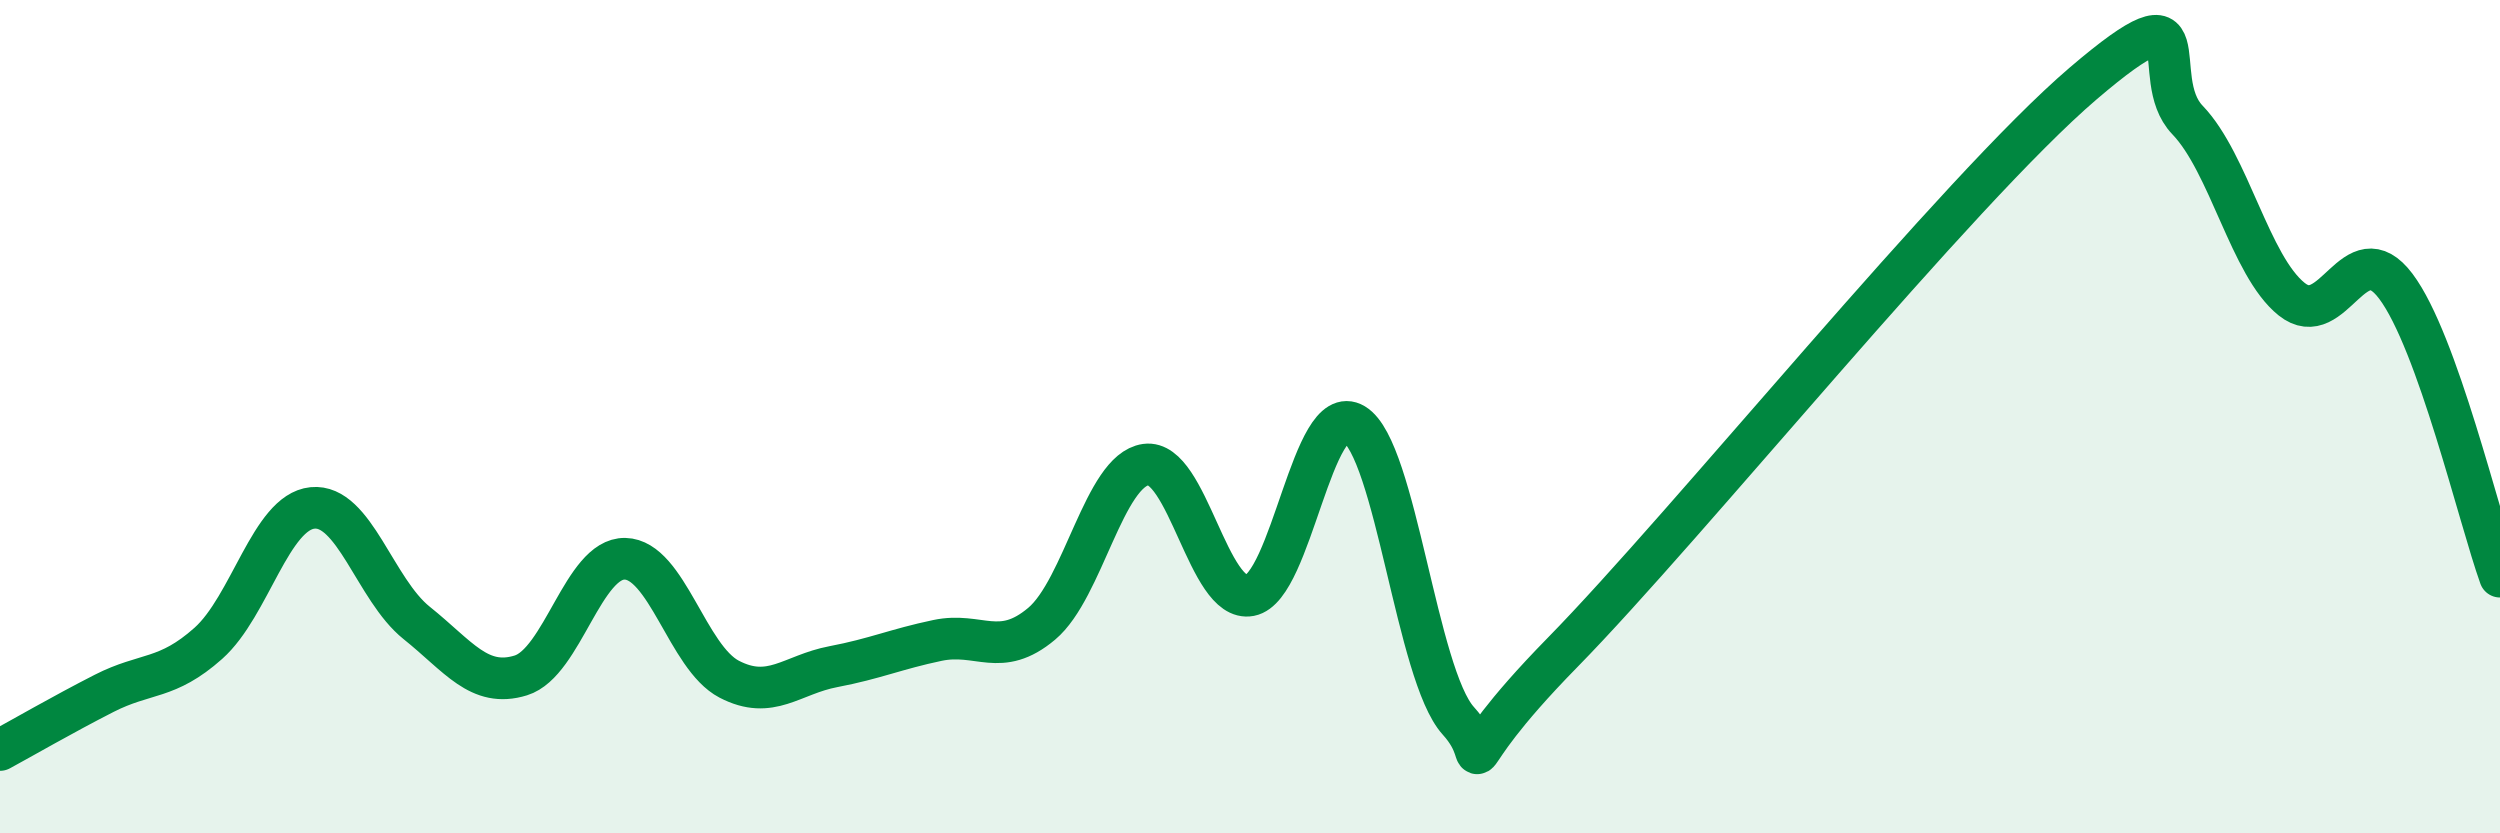
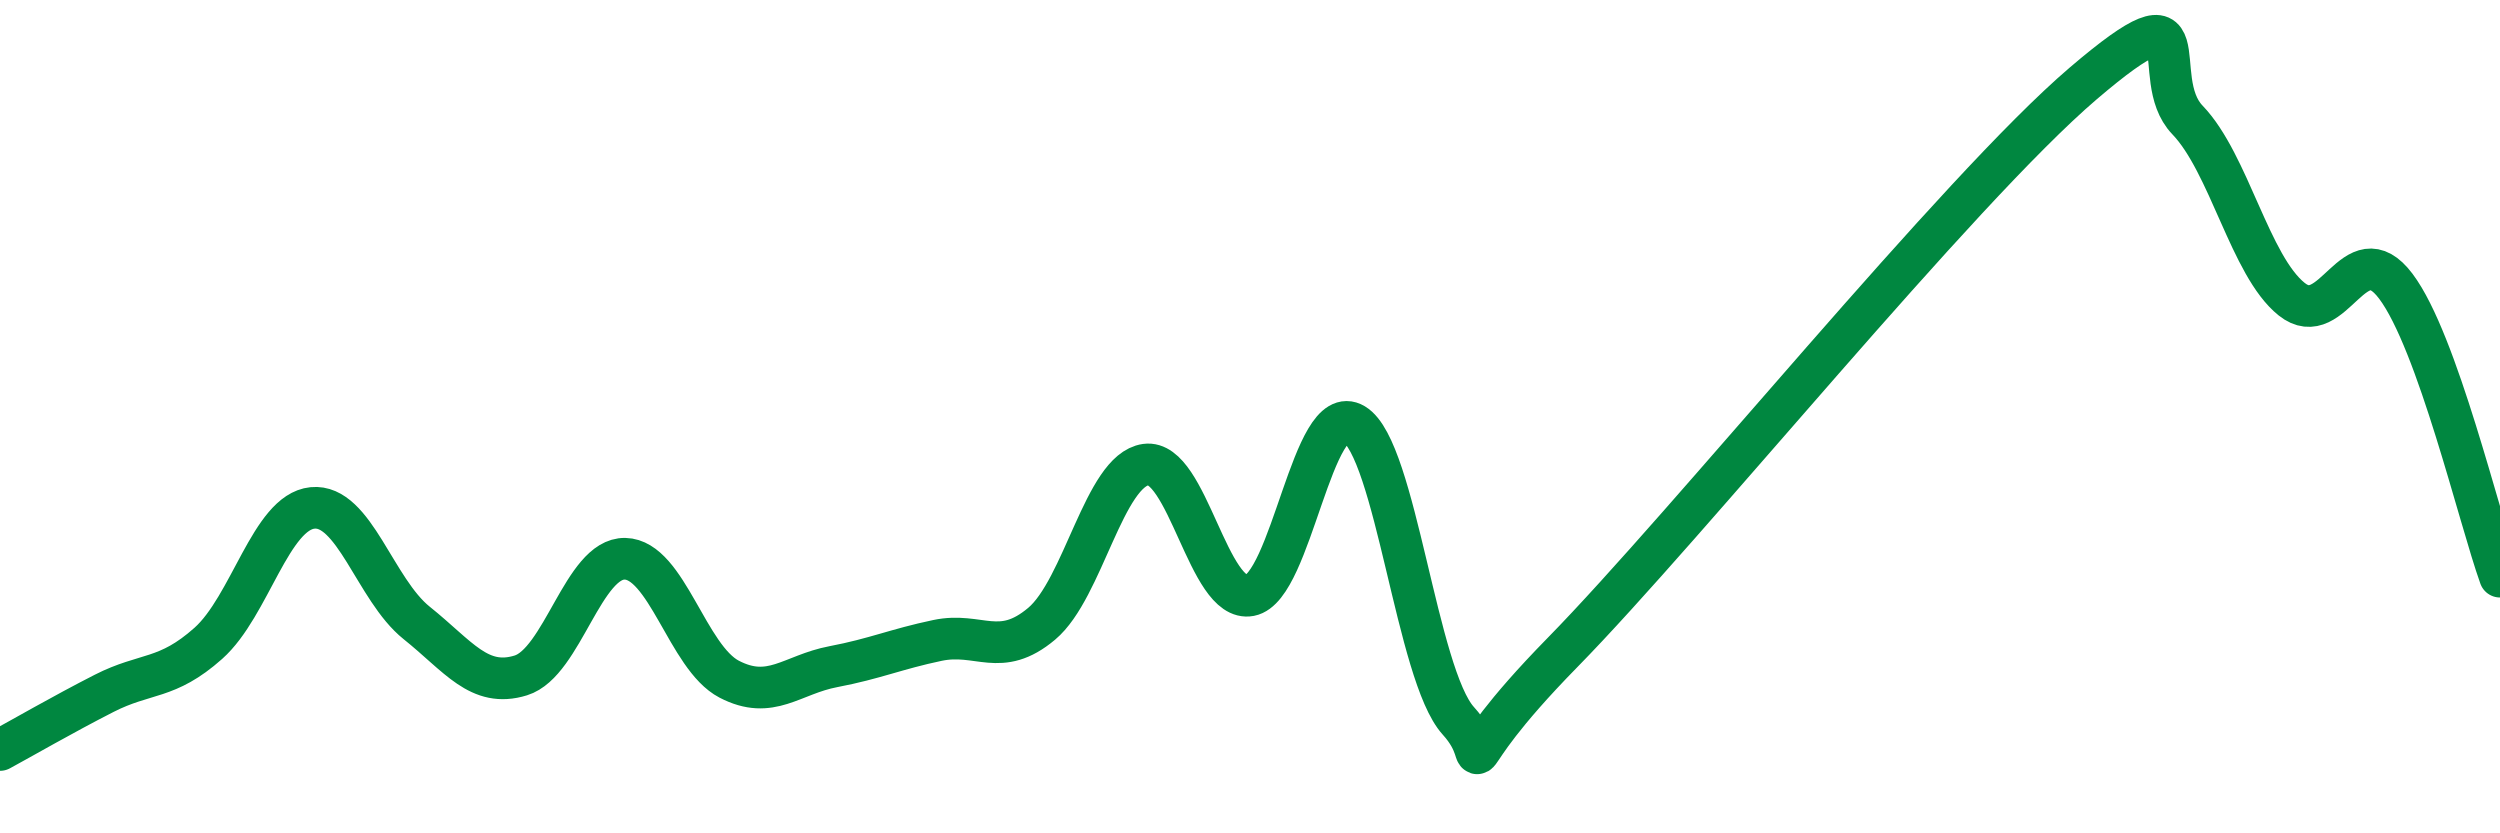
<svg xmlns="http://www.w3.org/2000/svg" width="60" height="20" viewBox="0 0 60 20">
-   <path d="M 0,18 C 0.5,17.73 1.5,17.15 2.5,16.64 C 3.5,16.13 4,16.33 5,15.44 C 6,14.55 6.5,12.29 7.5,12.19 C 8.5,12.09 9,14.15 10,14.95 C 11,15.75 11.5,16.52 12.5,16.21 C 13.5,15.9 14,13.39 15,13.41 C 16,13.43 16.5,15.78 17.5,16.3 C 18.5,16.82 19,16.19 20,16 C 21,15.81 21.5,15.58 22.5,15.37 C 23.5,15.16 24,15.81 25,14.97 C 26,14.13 26.5,11.29 27.5,11.15 C 28.5,11.01 29,14.48 30,14.29 C 31,14.1 31.5,9.58 32.5,10.18 C 33.5,10.78 34,16.2 35,17.3 C 36,18.4 34.5,18.72 37.5,15.66 C 40.5,12.6 47,4.56 50,2 C 53,-0.56 51.5,1.84 52.5,2.88 C 53.5,3.92 54,6.38 55,7.18 C 56,7.98 56.5,5.54 57.5,6.87 C 58.5,8.2 59.5,12.45 60,13.84L60 20L0 20Z" fill="#008740" opacity="0.1" stroke-linecap="round" stroke-linejoin="round" />
  <path d="M 0,18 C 0.5,17.73 1.5,17.15 2.5,16.64 C 3.5,16.13 4,16.33 5,15.44 C 6,14.55 6.5,12.29 7.5,12.19 C 8.5,12.09 9,14.15 10,14.95 C 11,15.75 11.5,16.52 12.5,16.21 C 13.5,15.9 14,13.39 15,13.41 C 16,13.43 16.5,15.78 17.5,16.3 C 18.5,16.82 19,16.19 20,16 C 21,15.81 21.5,15.58 22.5,15.37 C 23.5,15.16 24,15.81 25,14.97 C 26,14.13 26.5,11.29 27.5,11.15 C 28.5,11.01 29,14.48 30,14.29 C 31,14.1 31.5,9.58 32.5,10.18 C 33.5,10.78 34,16.2 35,17.3 C 36,18.4 34.5,18.72 37.5,15.66 C 40.5,12.6 47,4.56 50,2 C 53,-0.56 51.5,1.84 52.5,2.88 C 53.5,3.92 54,6.38 55,7.18 C 56,7.98 56.5,5.54 57.5,6.87 C 58.5,8.2 59.5,12.45 60,13.84" stroke="#008740" stroke-width="1" fill="none" stroke-linecap="round" stroke-linejoin="round" />
</svg>